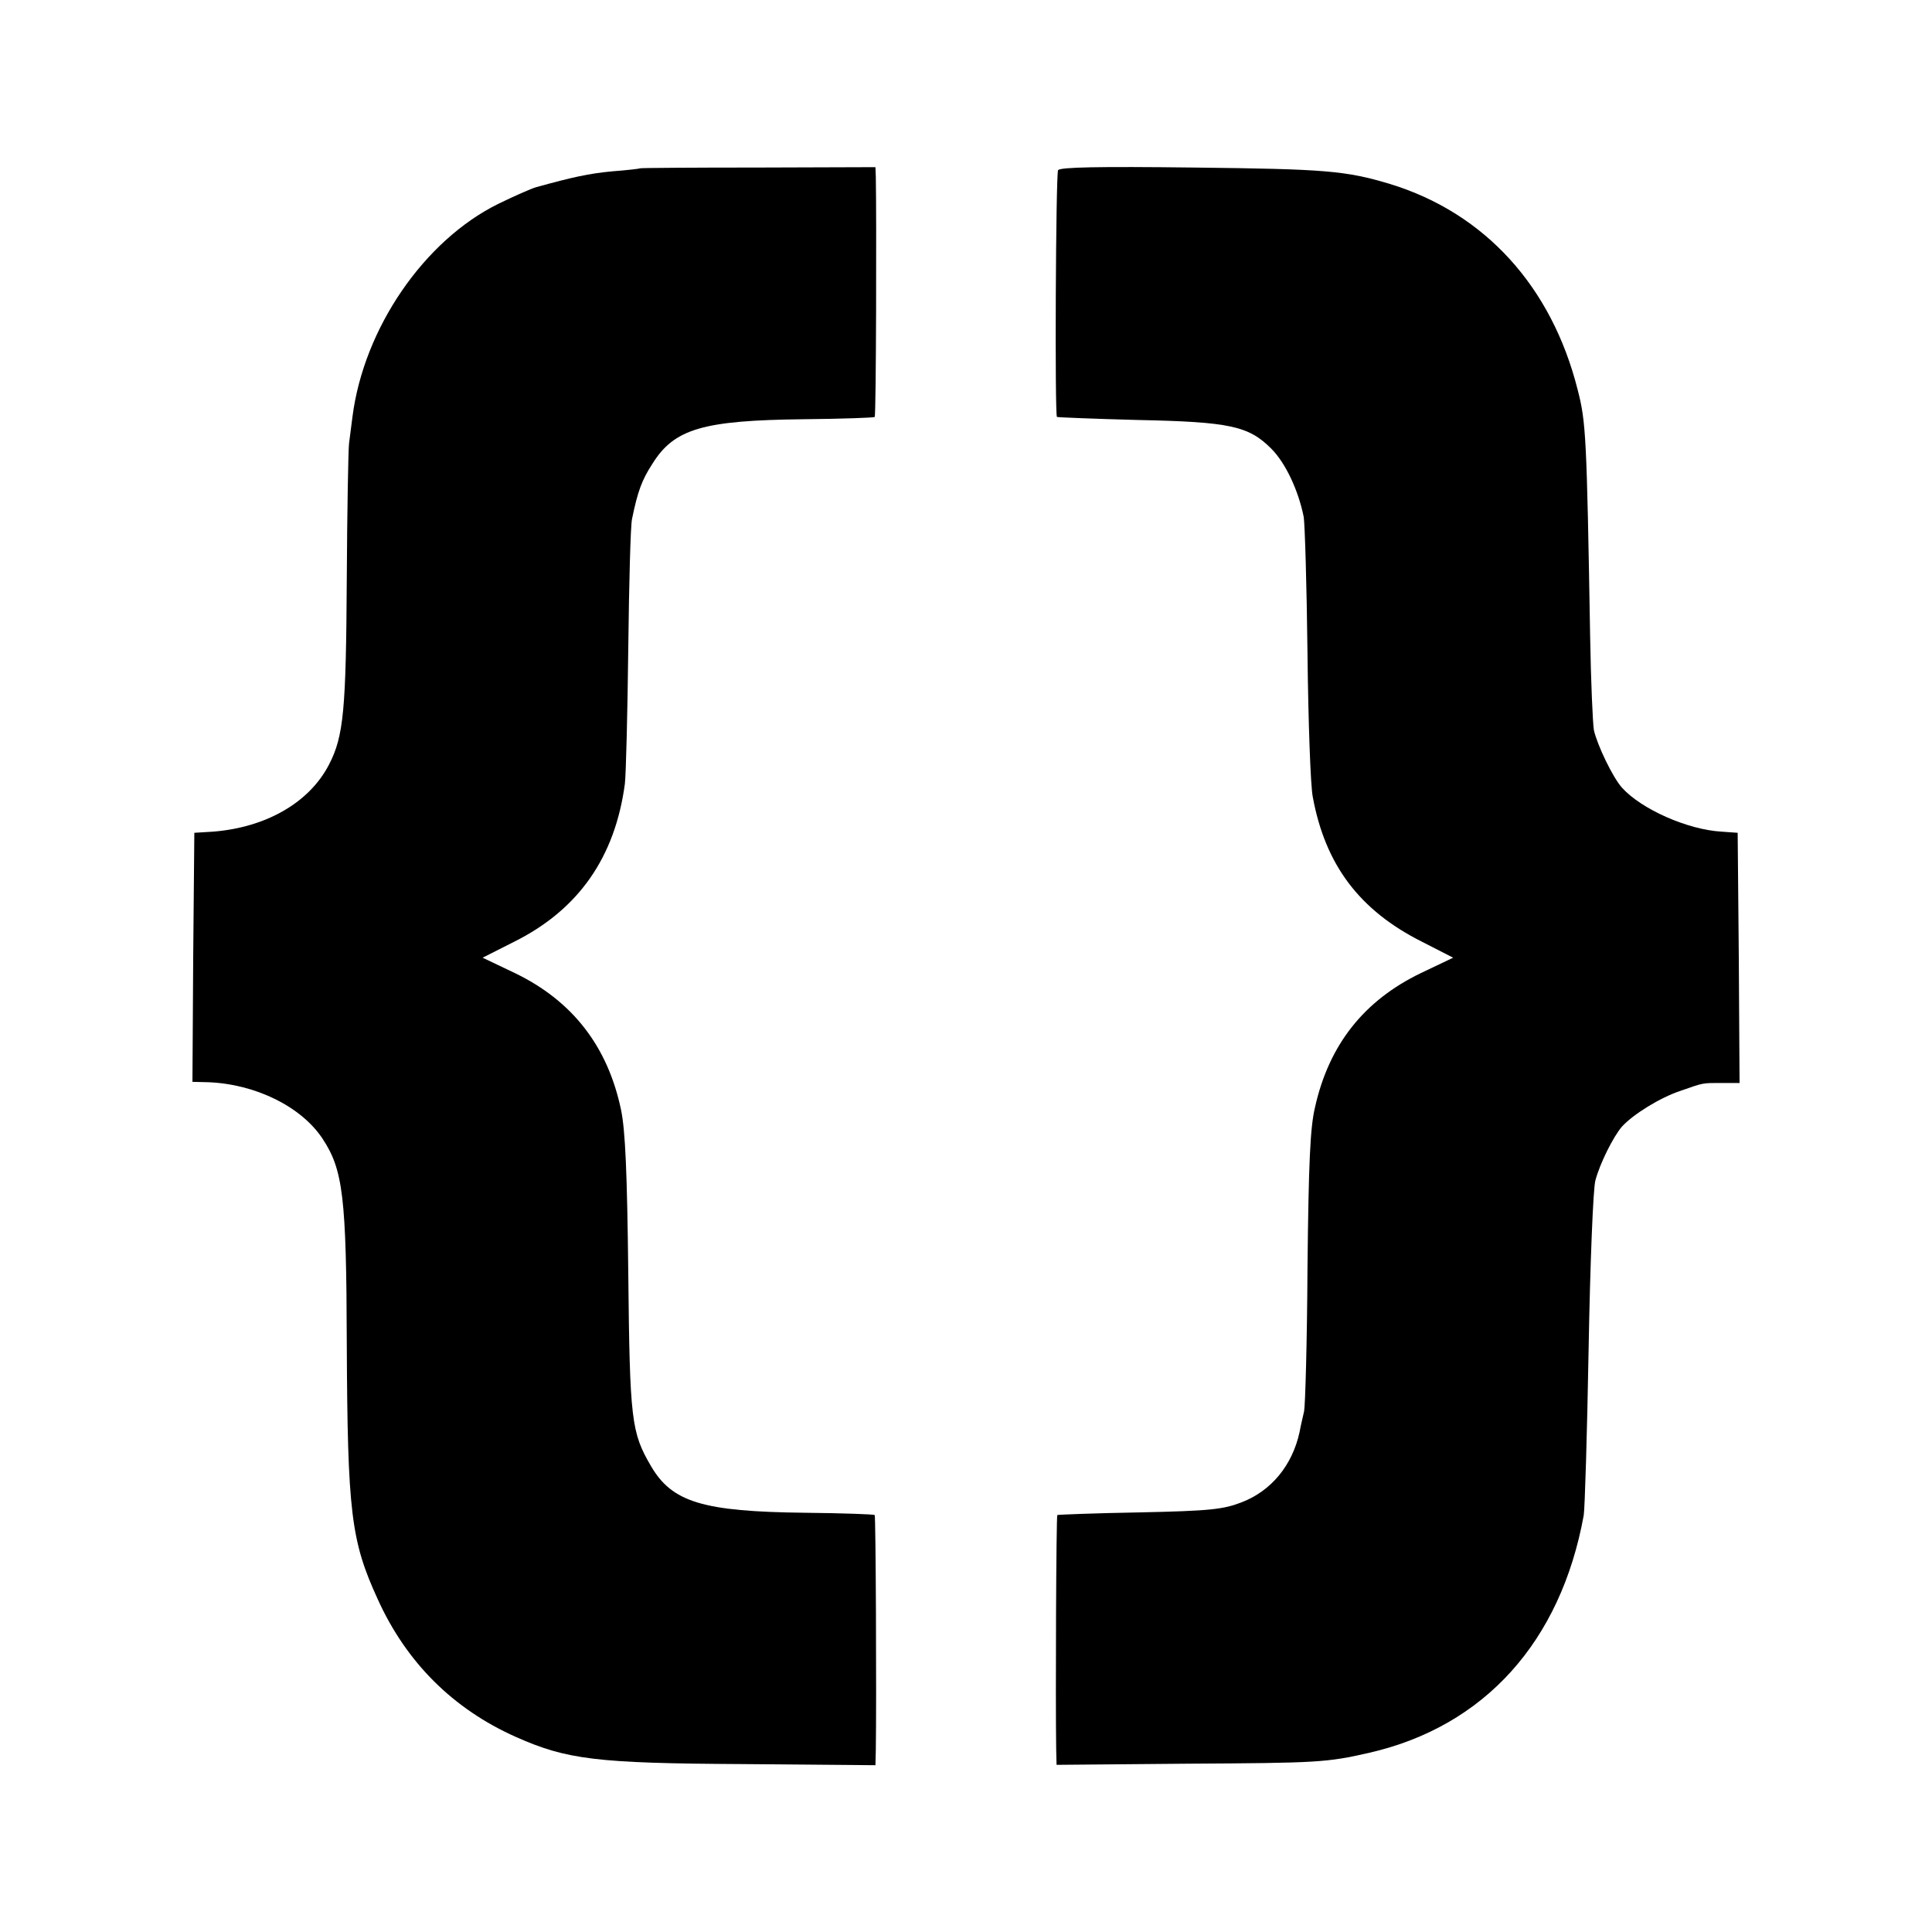
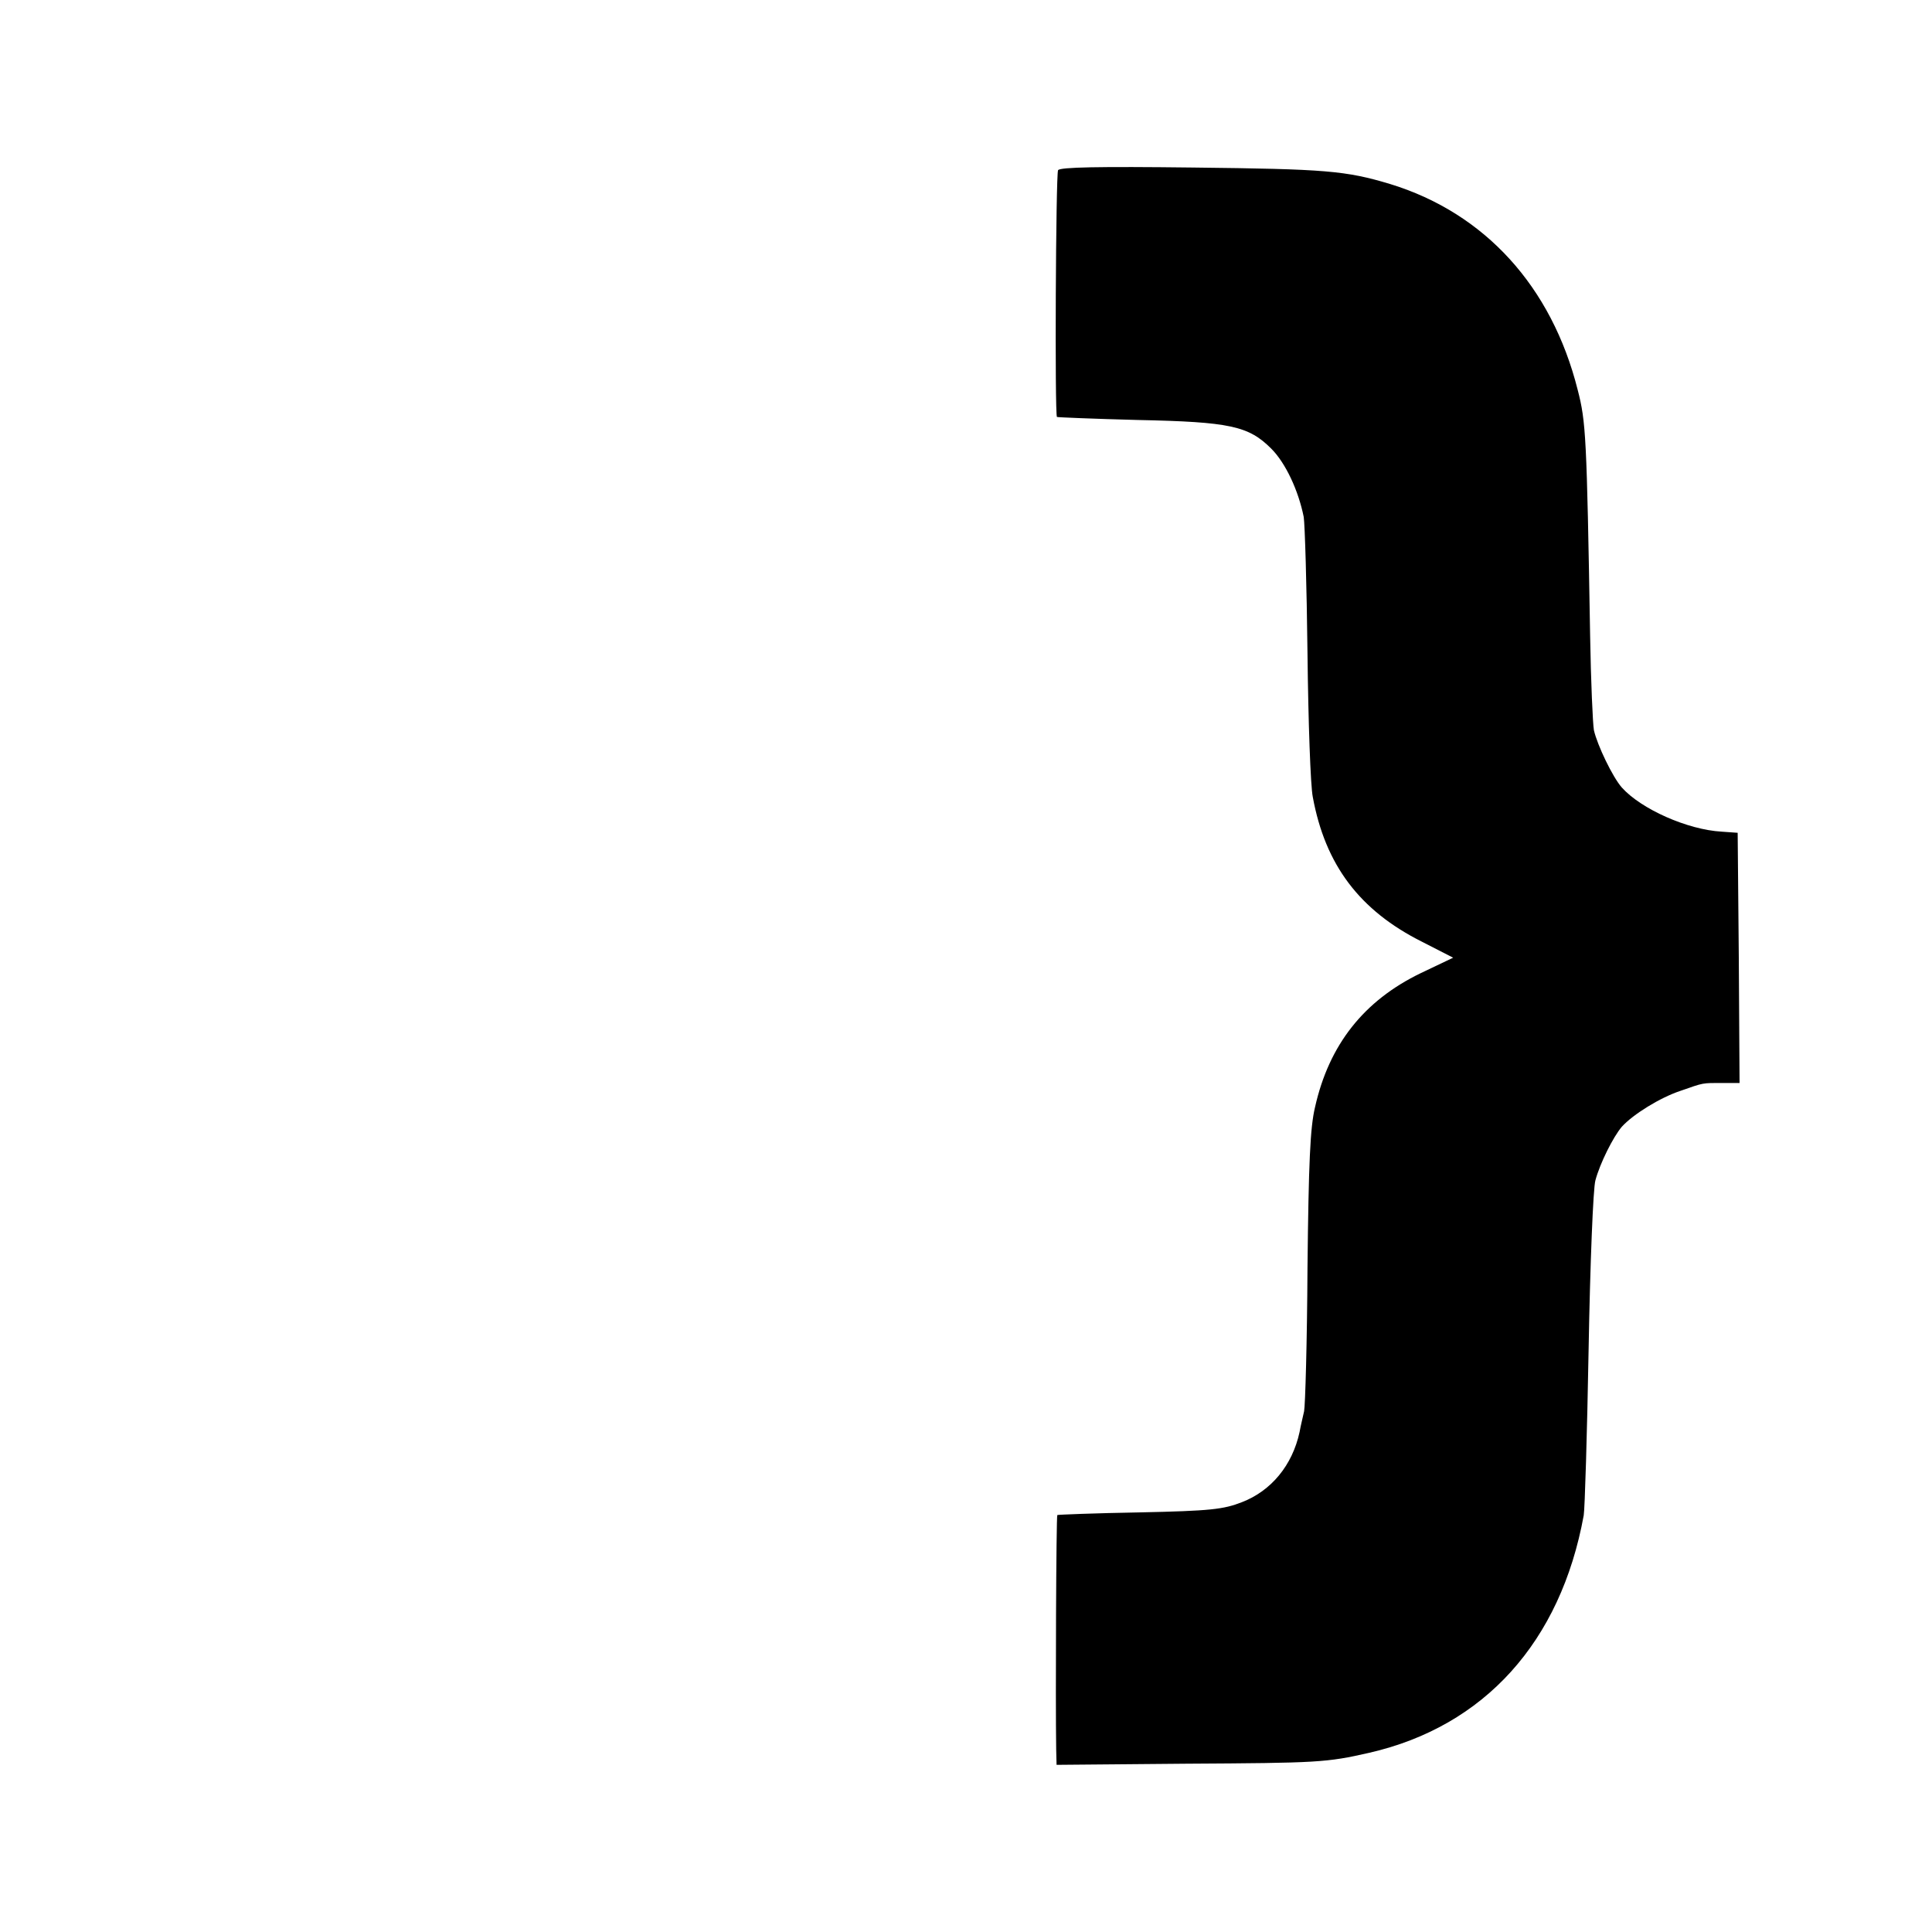
<svg xmlns="http://www.w3.org/2000/svg" version="1.0" width="512pt" height="512pt" viewBox="0 0 512 512" preserveAspectRatio="xMidYMid meet">
  <g transform="translate(0,512) scale(0.1,-0.1)" fill="#000000" stroke="none">
-     <path d="M1697 4674 c-1 -1 -34 -5 -74 -8 -63 -6 -104 -15 -202 -42 -14 -4 -59 -24 -100 -44 -197 -97 -357 -330 -387 -565 -3 -22 -7 -53 -9 -70 -2 -16 -5 -178 -6 -360 -2 -345 -8 -416 -47 -491 -52 -101 -167 -167 -308 -178 l-49 -3 -3 -330 -2 -330 42 -1 c126 -5 247 -65 303 -150 54 -82 63 -153 64 -541 2 -450 11 -524 82 -679 76 -168 200 -291 366 -365 135 -60 213 -70 601 -72 l352 -3 1 41 c2 131 0 619 -3 622 -2 2 -84 5 -183 6 -273 3 -354 28 -410 124 -52 89 -56 121 -60 510 -3 271 -8 379 -19 433 -35 168 -128 289 -281 363 l-86 41 83 42 c171 85 268 224 294 419 3 26 7 188 9 360 2 172 6 326 10 342 15 73 26 103 54 146 58 93 134 115 401 118 102 1 186 4 188 6 4 3 5 539 3 636 l-1 26 -311 -1 c-171 0 -311 -1 -312 -2z" />
    <path d="M2804 4669 c-6 -11 -9 -647 -3 -654 2 -1 99 -5 214 -8 245 -5 294 -16 354 -76 38 -38 72 -111 86 -181 3 -19 8 -182 10 -362 2 -180 8 -351 14 -380 33 -180 124 -301 290 -384 l82 -42 -86 -41 c-151 -73 -243 -190 -280 -355 -13 -54 -17 -147 -20 -425 -1 -196 -6 -367 -9 -381 -3 -14 -9 -38 -12 -55 -19 -88 -75 -156 -153 -186 -49 -19 -82 -23 -271 -27 -118 -2 -217 -6 -218 -7 -3 -3 -5 -493 -3 -621 l1 -41 343 3 c350 2 372 3 486 29 305 70 507 294 568 629 3 17 9 216 13 441 4 226 12 427 18 447 12 45 47 115 70 142 30 33 101 77 155 95 63 22 57 21 112 21 l45 0 -2 332 -3 331 -42 3 c-91 5 -214 60 -265 117 -24 27 -65 112 -74 152 -3 17 -8 129 -10 250 -9 529 -11 567 -33 652 -69 274 -246 468 -496 545 -119 36 -173 40 -522 44 -252 3 -354 1 -359 -7z" />
  </g>
</svg>